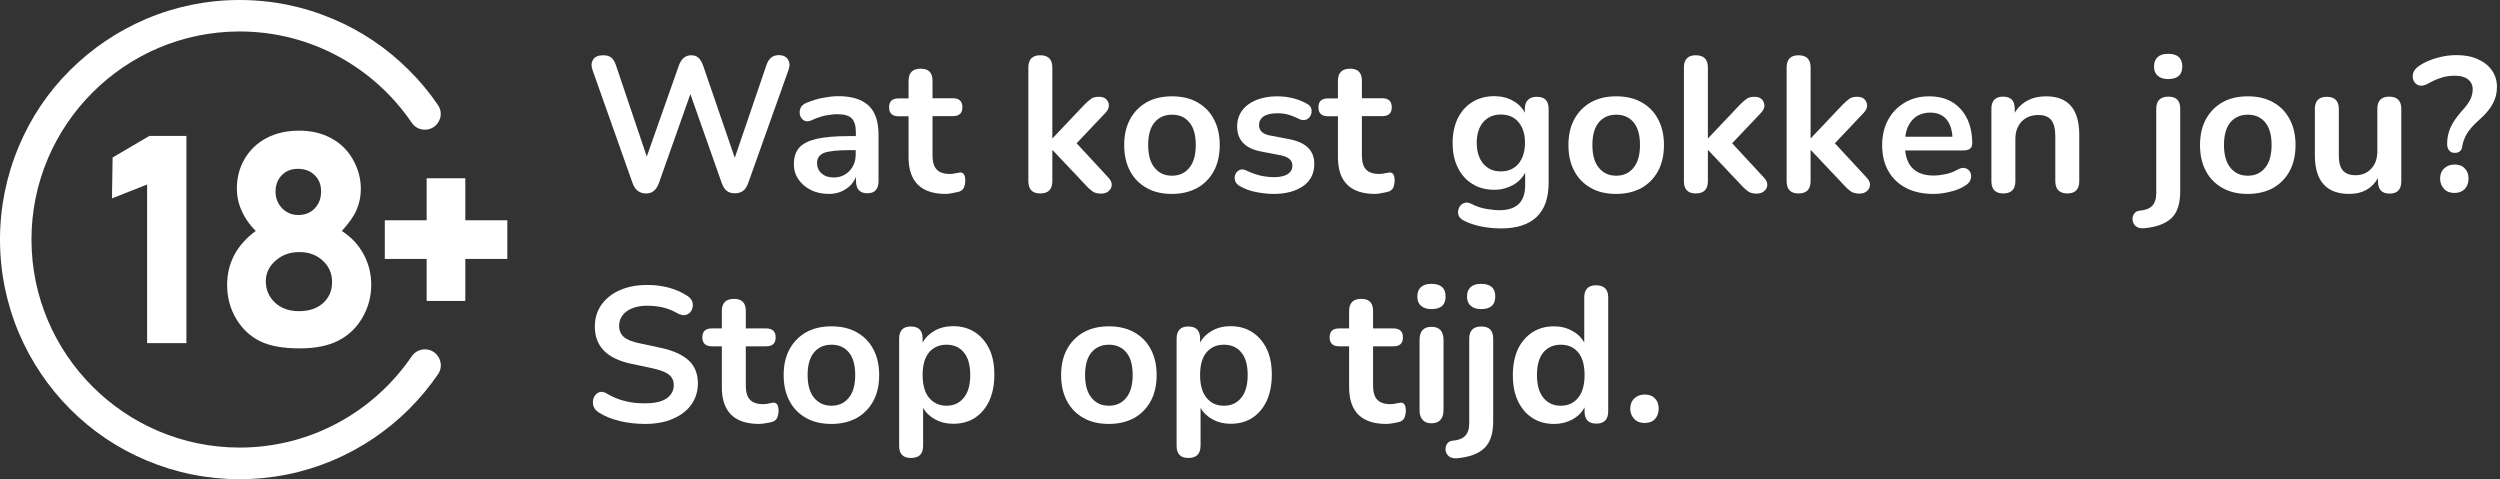
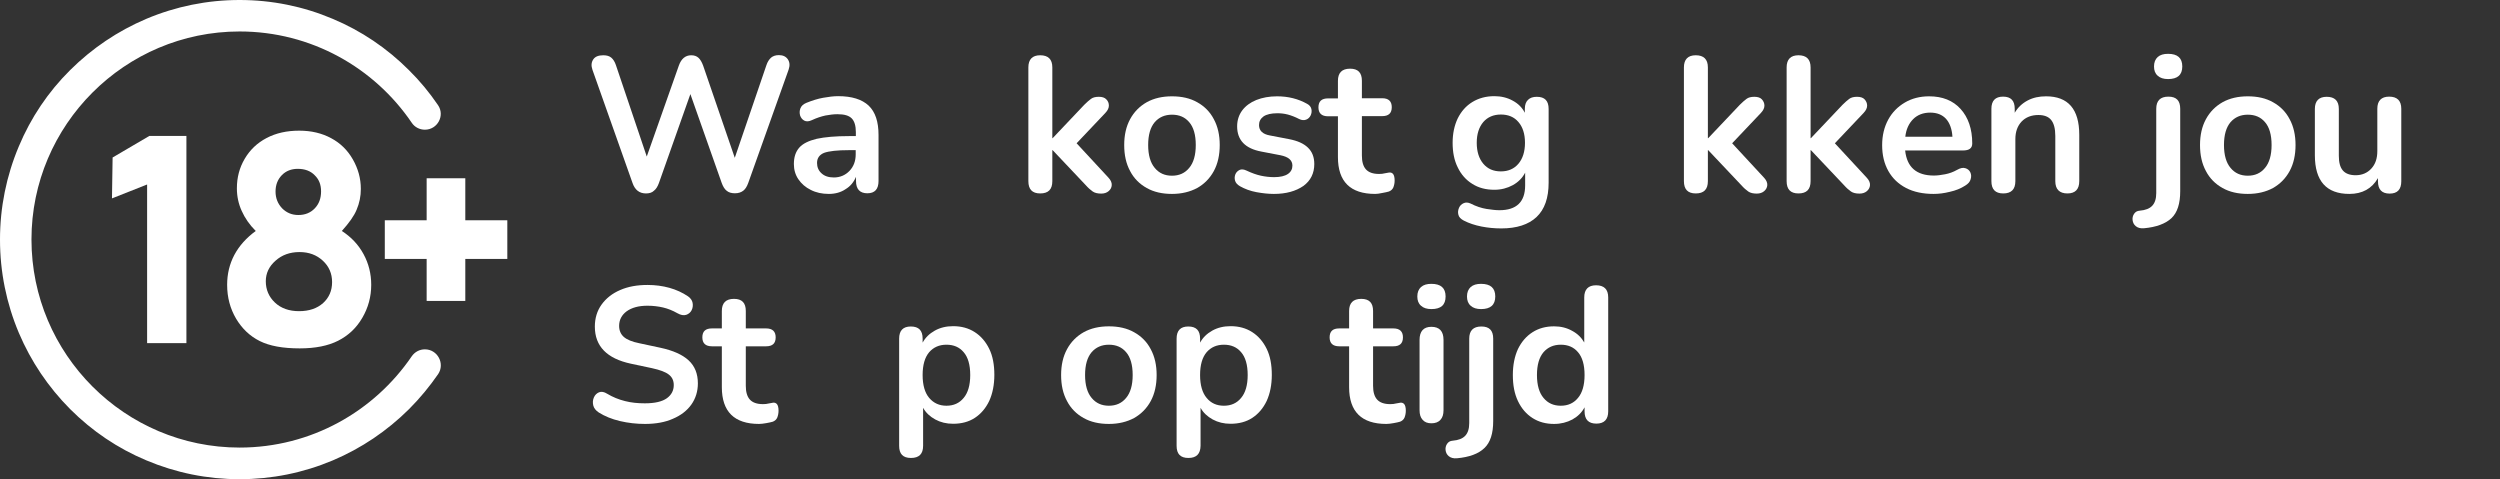
<svg xmlns="http://www.w3.org/2000/svg" version="1.1" id="Layer_1" x="0px" y="0px" viewBox="0 0 1565.1 300" style="enable-background:new 0 0 1565.1 300;" xml:space="preserve">
  <rect x="0" y="0" width="1565.1" height="300" fill="#333333" stroke="none" />
  <style type="text/css">
	.st0{fill:#FFFFFF;}
</style>
  <g>
    <path class="st0" d="M266,218.7c-3.3,0-6.3,1.6-8.2,4.3c-23.5,34.5-63,57.2-107.8,57.2c-71.8,0-130.3-58.4-130.3-130.3   C19.7,78.2,78.2,19.7,150,19.7c44.8,0,84.4,22.7,107.8,57.2c1.8,2.7,4.9,4.3,8.2,4.3l0,0c7.9,0,12.7-8.9,8.2-15.4   c-5.3-7.8-11.4-15.2-18.2-21.9c-13.8-13.8-29.8-24.6-47.7-32.1C189.9,4,170.2,0,150,0c-20.2,0-39.9,4-58.4,11.8   c-17.9,7.6-33.9,18.4-47.7,32.1S19.3,73.7,11.8,91.6C4,110.1,0,129.8,0,150c0,20.2,4,39.9,11.8,58.4c7.6,17.9,18.4,33.9,32.1,47.7   c13.8,13.8,29.8,24.6,47.7,32.1C110.1,296,129.8,300,150,300c20.2,0,39.9-4,58.4-11.8c17.9-7.6,33.9-18.4,47.7-32.1   c6.8-6.8,12.8-14.1,18.2-21.9C278.7,227.6,273.9,218.7,266,218.7L266,218.7z" />
    <polygon class="st0" points="291.3,137.9 291.3,111.6 267.1,111.6 267.1,137.9 240.9,137.9 240.9,162.1 267.1,162.1 267.1,188.4    291.3,188.4 291.3,162.1 317.6,162.1 317.6,137.9  " />
    <g>
      <path class="st0" d="M70.5,98.6l23-13.5h23.2v129.7H92.1v-99.3l-22,8.7L70.5,98.6z" />
      <path class="st0" d="M214,144.6c5.9,3.8,10.4,8.6,13.6,14.5c3.2,5.9,4.8,12.3,4.8,19.2c0,7.5-1.9,14.4-5.6,20.7    c-3.7,6.4-8.8,11.1-15.1,14.3c-6.3,3.2-14.3,4.8-24.1,4.8c-10.5,0-18.8-1.5-25-4.6c-6.2-3.1-11.1-7.8-14.8-14    c-3.7-6.3-5.6-13.3-5.6-21.2c0-6.8,1.5-13,4.5-18.7c3-5.6,7.4-10.6,13.4-15c-3.9-3.9-6.8-8.1-8.8-12.6c-2-4.4-3-9.1-3-14.1    c0-6.8,1.6-12.9,4.9-18.5c3.3-5.6,7.8-9.9,13.7-13s12.7-4.6,20.4-4.6c7.6,0,14.3,1.6,20,4.7c5.8,3.1,10.3,7.5,13.6,13.3    s5,11.9,5,18.5c0,4.6-0.9,8.9-2.6,12.9C221.7,135.2,218.5,139.6,214,144.6z M187.5,157.8c-6,0-11,1.8-15,5.4    c-4.1,3.6-6.1,7.9-6.1,12.9c0,5.2,1.9,9.7,5.7,13.3c3.8,3.6,8.9,5.4,15.1,5.4c6.3,0,11.3-1.7,15.1-5.1c3.7-3.4,5.6-7.7,5.6-13.1    c0-5.3-1.9-9.8-5.8-13.4C198.2,159.6,193.4,157.8,187.5,157.8z M186.4,105.7c-4,0-7.4,1.3-10,4c-2.6,2.7-3.9,6.1-3.9,10.2    c0,4.2,1.4,7.6,4.1,10.5c2.8,2.8,6.1,4.2,10.2,4.2c4.2,0,7.6-1.4,10.2-4.1c2.7-2.8,4-6.3,4-10.7c0-4.2-1.3-7.5-4-10.1    C194.4,107,190.8,105.7,186.4,105.7z" />
    </g>
  </g>
  <g>
    <path class="st0" d="M404.4,121.1c-4.1,0-6.9-2.2-8.4-6.5l-25.1-70.9c-0.9-2.6-0.7-4.7,0.5-6.5c1.2-1.8,3.3-2.6,6.3-2.6   c2.2,0,3.8,0.5,5,1.5c1.2,1,2.2,2.6,2.9,4.7L404.9,98L425,41c1.5-4.2,4.1-6.4,7.7-6.4c1.9,0,3.4,0.5,4.6,1.6c1.1,1,2.1,2.7,2.9,4.9   l19.8,57.7l19.8-58c0.7-2.1,1.7-3.6,2.9-4.7c1.2-1,2.8-1.6,4.9-1.6c2.6,0,4.4,0.9,5.6,2.6c1.2,1.8,1.4,3.9,0.5,6.5l-25.3,71   c-0.8,2.2-1.8,3.8-3.1,4.8c-1.3,1-3,1.6-5.2,1.6c-2.2,0-3.9-0.5-5.2-1.6c-1.3-1-2.3-2.7-3.1-4.9l-19.6-55.6l-19.7,55.7   c-0.8,2.2-1.8,3.8-3.1,4.8C408.2,120.6,406.5,121.1,404.4,121.1z" />
    <path class="st0" d="M518.9,121.4c-4.2,0-8-0.8-11.3-2.5c-3.3-1.6-5.9-3.9-7.8-6.7c-1.9-2.8-2.8-6-2.8-9.5c0-4.3,1.1-7.7,3.4-10.3   c2.2-2.5,5.9-4.3,10.9-5.5c5-1.1,11.8-1.7,20.3-1.7h4.2v-2.5c0-4-0.9-6.9-2.6-8.6c-1.8-1.8-4.7-2.6-8.9-2.6c-2.3,0-4.8,0.3-7.5,0.8   c-2.7,0.6-5.5,1.5-8.5,2.9c-1.9,0.9-3.5,1-4.8,0.3c-1.3-0.7-2.1-1.8-2.6-3.2c-0.4-1.5-0.4-3,0.2-4.5c0.6-1.5,1.8-2.6,3.7-3.4   c3.7-1.5,7.2-2.6,10.6-3.2c3.4-0.6,6.5-1,9.3-1c8.6,0,14.9,2,19.1,5.9c4.2,4,6.2,10.1,6.2,18.4v28.8c0,5.1-2.3,7.7-7,7.7   c-4.7,0-7.1-2.6-7.1-7.7v-2.6c-1.4,3.3-3.5,5.9-6.5,7.7C526.5,120.4,522.9,121.4,518.9,121.4z M522,111.1c3.9,0,7.2-1.4,9.8-4.1   c2.6-2.7,3.9-6.2,3.9-10.3V94h-4.1c-7.5,0-12.7,0.6-15.7,1.7c-2.9,1.2-4.4,3.3-4.4,6.3c0,2.6,0.9,4.8,2.8,6.5   C516.1,110.2,518.7,111.1,522,111.1z" />
-     <path class="st0" d="M592.1,121.4c-15.5,0-23.3-7.7-23.3-23V72.8h-6.2c-4,0-6-1.9-6-5.6c0-3.8,2-5.6,6-5.6h6.2V50.6   c0-5,2.5-7.6,7.6-7.6c5,0,7.4,2.5,7.4,7.6v10.9h12.7c4,0,6,1.9,6,5.6c0,3.8-2,5.6-6,5.6h-12.7v24.7c0,3.8,0.8,6.7,2.5,8.6   c1.7,1.9,4.4,2.9,8.2,2.9c1.4,0,2.6-0.1,3.6-0.4c1-0.2,2-0.4,2.8-0.5c1-0.1,1.8,0.2,2.4,0.9c0.6,0.7,1,2.1,1,4.1   c0,1.6-0.3,3-0.8,4.3c-0.5,1.2-1.5,2.1-2.8,2.6c-1,0.3-2.4,0.6-4.1,0.9C594.8,121.2,593.3,121.4,592.1,121.4z" />
    <path class="st0" d="M651.2,121.1c-5,0-7.4-2.6-7.4-7.7V42.2c0-5,2.5-7.6,7.4-7.6c5,0,7.6,2.5,7.6,7.6v44.3h0.2l19.8-20.9   c1.6-1.6,3-2.8,4.2-3.7c1.2-0.9,2.8-1.3,4.9-1.3c2.1,0,3.7,0.5,4.7,1.6c1.1,1.1,1.6,2.4,1.6,3.9c0,1.5-0.7,3-2.2,4.6l-18,19   l20,21.6c1.4,1.5,2.1,3.1,2,4.6c-0.1,1.6-0.8,2.8-2,3.8c-1.2,1-2.7,1.5-4.6,1.5c-2.2,0-4-0.4-5.3-1.3c-1.3-0.9-2.8-2.2-4.4-4   L659,94h-0.2v19.4C658.8,118.6,656.3,121.1,651.2,121.1z" />
    <path class="st0" d="M733.7,121.4c-6.1,0-11.4-1.2-15.8-3.7c-4.5-2.5-8-6-10.4-10.6c-2.5-4.6-3.7-10-3.7-16.3   c0-6.2,1.2-11.6,3.7-16.2c2.5-4.6,6-8.1,10.4-10.6c4.5-2.5,9.8-3.7,15.8-3.7c6.1,0,11.4,1.2,15.8,3.7c4.5,2.5,8,6,10.4,10.6   c2.5,4.6,3.7,10,3.7,16.2c0,6.2-1.2,11.7-3.7,16.3c-2.5,4.6-6,8.1-10.4,10.6C745,120.1,739.7,121.4,733.7,121.4z M733.7,110   c4.5,0,8.1-1.6,10.8-4.9c2.7-3.2,4.1-8,4.1-14.3c0-6.4-1.4-11.2-4.1-14.3c-2.7-3.2-6.3-4.7-10.8-4.7c-4.5,0-8.1,1.6-10.8,4.7   c-2.7,3.2-4.1,7.9-4.1,14.3c0,6.3,1.4,11.1,4.1,14.3C725.6,108.4,729.2,110,733.7,110z" />
    <path class="st0" d="M797.5,121.4c-3.4,0-7.1-0.4-10.9-1.1c-3.8-0.7-7.3-2-10.3-3.7c-1.7-1-2.7-2.1-3.1-3.5c-0.4-1.4-0.3-2.7,0.2-4   c0.5-1.2,1.4-2.1,2.6-2.7c1.2-0.6,2.7-0.4,4.4,0.4c3.2,1.5,6.2,2.6,9,3.2c2.8,0.6,5.6,0.9,8.3,0.9c3.8,0,6.7-0.7,8.6-2   c1.9-1.3,2.8-3.1,2.8-5.2c0-3.4-2.5-5.5-7.4-6.5l-12-2.3c-10.2-1.9-15.2-7.2-15.2-15.8c0-3.8,1.1-7.2,3.2-10c2.1-2.8,5.1-5,8.8-6.5   c3.8-1.5,8.1-2.3,13-2.3c7,0,13.3,1.6,18.8,4.7c1.5,0.8,2.4,1.9,2.7,3.3c0.3,1.4,0.1,2.7-0.5,4c-0.6,1.2-1.5,2.1-2.8,2.6   c-1.3,0.5-2.8,0.4-4.4-0.4c-2.5-1.3-4.9-2.2-7.1-2.8c-2.3-0.6-4.5-0.8-6.5-0.8c-3.9,0-6.8,0.7-8.7,2c-1.9,1.4-2.8,3.2-2.8,5.4   c0,3.5,2.3,5.7,6.8,6.5l12,2.3c5.2,1,9.1,2.7,11.8,5.3c2.7,2.6,4,6,4,10.3c0,5.8-2.3,10.4-6.8,13.7   C811.2,119.7,805.1,121.4,797.5,121.4z" />
    <path class="st0" d="M860.9,121.4c-15.5,0-23.3-7.7-23.3-23V72.8h-6.2c-4,0-6-1.9-6-5.6c0-3.8,2-5.6,6-5.6h6.2V50.6   c0-5,2.5-7.6,7.6-7.6c5,0,7.4,2.5,7.4,7.6v10.9h12.7c4,0,6,1.9,6,5.6c0,3.8-2,5.6-6,5.6h-12.7v24.7c0,3.8,0.8,6.7,2.5,8.6   s4.4,2.9,8.2,2.9c1.4,0,2.6-0.1,3.6-0.4c1-0.2,2-0.4,2.8-0.5c1-0.1,1.8,0.2,2.4,0.9c0.6,0.7,1,2.1,1,4.1c0,1.6-0.3,3-0.8,4.3   c-0.5,1.2-1.5,2.1-2.8,2.6c-1,0.3-2.4,0.6-4.1,0.9C863.6,121.2,862.1,121.4,860.9,121.4z" />
    <path class="st0" d="M939.9,143c-4.3,0-8.5-0.4-12.5-1.2c-4-0.8-7.7-2-11-3.7c-1.9-1-3.1-2.2-3.4-3.7c-0.4-1.5-0.2-2.9,0.4-4.3   c0.6-1.4,1.6-2.3,2.9-2.9s2.7-0.5,4.3,0.2c3.5,1.8,6.9,2.9,10,3.4c3.2,0.5,5.9,0.8,8.1,0.8c10.7,0,16.1-5.2,16.1-15.5v-8   c-1.7,3.3-4.3,5.9-7.7,7.8c-3.5,1.9-7.3,2.9-11.6,2.9c-5.3,0-9.9-1.2-13.8-3.7c-3.9-2.4-7-5.9-9.1-10.3c-2.2-4.4-3.2-9.5-3.2-15.4   c0-5.8,1.1-10.9,3.2-15.3c2.2-4.4,5.2-7.8,9.1-10.2c3.9-2.4,8.5-3.7,13.8-3.7c4.2,0,8.1,0.9,11.5,2.8c3.4,1.8,6,4.4,7.6,7.6v-2.5   c0-2.5,0.7-4.4,2-5.6c1.3-1.3,3.1-1.9,5.5-1.9c5,0,7.4,2.5,7.4,7.6v46.2c0,9.5-2.5,16.7-7.6,21.5C956.9,140.6,949.5,143,939.9,143z    M939.6,107.3c4.6,0,8.3-1.6,11-4.8c2.7-3.2,4.1-7.6,4.1-13.1s-1.4-9.9-4.1-13c-2.7-3.2-6.4-4.7-11-4.7c-4.6,0-8.3,1.6-11,4.7   c-2.7,3.2-4.1,7.5-4.1,13s1.4,9.9,4.1,13.1C931.3,105.7,934.9,107.3,939.6,107.3z" />
-     <path class="st0" d="M1011.8,121.4c-6.1,0-11.4-1.2-15.8-3.7c-4.5-2.5-8-6-10.4-10.6c-2.5-4.6-3.7-10-3.7-16.3   c0-6.2,1.2-11.6,3.7-16.2c2.5-4.6,6-8.1,10.4-10.6c4.5-2.5,9.8-3.7,15.8-3.7c6.1,0,11.4,1.2,15.8,3.7c4.5,2.5,8,6,10.4,10.6   c2.5,4.6,3.7,10,3.7,16.2c0,6.2-1.2,11.7-3.7,16.3c-2.5,4.6-6,8.1-10.4,10.6C1023.2,120.1,1017.9,121.4,1011.8,121.4z M1011.8,110   c4.5,0,8.1-1.6,10.8-4.9c2.7-3.2,4.1-8,4.1-14.3c0-6.4-1.4-11.2-4.1-14.3c-2.7-3.2-6.3-4.7-10.8-4.7c-4.5,0-8.1,1.6-10.8,4.7   c-2.7,3.2-4.1,7.9-4.1,14.3c0,6.3,1.4,11.1,4.1,14.3C1003.7,108.4,1007.3,110,1011.8,110z" />
    <path class="st0" d="M1061.6,121.1c-5,0-7.4-2.6-7.4-7.7V42.2c0-5,2.5-7.6,7.4-7.6c5,0,7.6,2.5,7.6,7.6v44.3h0.2l19.8-20.9   c1.6-1.6,3-2.8,4.2-3.7c1.2-0.9,2.8-1.3,4.9-1.3c2.1,0,3.7,0.5,4.7,1.6s1.6,2.4,1.6,3.9c0,1.5-0.7,3-2.2,4.6l-18,19l20,21.6   c1.4,1.5,2.1,3.1,2,4.6s-0.8,2.8-2,3.8s-2.7,1.5-4.6,1.5c-2.2,0-4-0.4-5.3-1.3c-1.3-0.9-2.8-2.2-4.4-4L1069.4,94h-0.2v19.4   C1069.2,118.6,1066.7,121.1,1061.6,121.1z" />
    <path class="st0" d="M1125.9,121.1c-5,0-7.4-2.6-7.4-7.7V42.2c0-5,2.5-7.6,7.4-7.6c5,0,7.6,2.5,7.6,7.6v44.3h0.2l19.8-20.9   c1.6-1.6,3-2.8,4.2-3.7c1.2-0.9,2.8-1.3,4.9-1.3c2.1,0,3.7,0.5,4.7,1.6s1.6,2.4,1.6,3.9c0,1.5-0.7,3-2.2,4.6l-18,19l20,21.6   c1.4,1.5,2.1,3.1,2,4.6s-0.8,2.8-2,3.8s-2.7,1.5-4.6,1.5c-2.2,0-4-0.4-5.3-1.3c-1.3-0.9-2.8-2.2-4.4-4L1133.7,94h-0.2v19.4   C1133.5,118.6,1131,121.1,1125.9,121.1z" />
    <path class="st0" d="M1210.5,121.4c-6.6,0-12.4-1.2-17.2-3.7c-4.8-2.5-8.5-6-11.1-10.6c-2.6-4.6-3.9-10-3.9-16.2   c0-6.1,1.3-11.4,3.8-16c2.5-4.6,6-8.1,10.4-10.7c4.4-2.6,9.5-3.9,15.2-3.9c8.3,0,14.9,2.6,19.7,7.9c4.8,5.3,7.3,12.5,7.3,21.6   c0,3-1.9,4.4-5.8,4.4h-36.2c1.1,10.5,7.1,15.7,18,15.7c2.1,0,4.4-0.3,7-0.8c2.6-0.5,5.1-1.4,7.4-2.7c2.1-1.2,3.8-1.6,5.3-1.1   c1.4,0.4,2.5,1.3,3.1,2.6c0.6,1.3,0.7,2.7,0.2,4.3c-0.4,1.6-1.6,2.9-3.4,4c-2.8,1.8-6,3.1-9.7,3.9   C1217,121,1213.7,121.4,1210.5,121.4z M1208.4,70.5c-4.4,0-8,1.4-10.7,4.1c-2.7,2.7-4.4,6.4-4.9,11h29.5c-0.3-4.9-1.7-8.6-4-11.2   C1215.9,71.8,1212.6,70.5,1208.4,70.5z" />
    <path class="st0" d="M1254.1,121.1c-5,0-7.4-2.6-7.4-7.7V68.1c0-5,2.4-7.6,7.3-7.6c4.9,0,7.3,2.5,7.3,7.6v2.5   c2-3.4,4.7-5.9,8.1-7.7c3.4-1.8,7.2-2.6,11.5-2.6c13.8,0,20.8,8,20.8,24.1v29c0,5.1-2.5,7.7-7.4,7.7c-5,0-7.6-2.6-7.6-7.7V85.1   c0-4.6-0.9-7.9-2.6-10c-1.7-2.1-4.4-3.1-8-3.1c-4.4,0-7.9,1.4-10.5,4.1c-2.6,2.8-3.9,6.4-3.9,11v26.3   C1261.7,118.6,1259.1,121.1,1254.1,121.1z" />
    <path class="st0" d="M1342.2,142.9c-2.2,0.2-3.9-0.3-5.1-1.3c-1.2-1-1.8-2.2-2-3.7c-0.2-1.4,0.1-2.8,0.9-4c0.8-1.2,1.9-1.9,3.5-2   c3.6-0.3,6.2-1.3,7.9-3.1c1.6-1.7,2.5-4.3,2.5-7.9V68.1c0-5,2.5-7.6,7.6-7.6c5,0,7.4,2.5,7.4,7.6v51.6c0,7.8-1.8,13.4-5.5,16.9   C1355.6,140.1,1349.9,142.2,1342.2,142.9z M1357.3,49.5c-2.8,0-5-0.7-6.5-2.1c-1.6-1.4-2.3-3.3-2.3-5.8c0-2.6,0.8-4.5,2.3-5.9   c1.6-1.4,3.7-2,6.5-2c5.9,0,8.9,2.6,8.9,7.9C1366.2,46.9,1363.2,49.5,1357.3,49.5z" />
    <path class="st0" d="M1407.2,121.4c-6.1,0-11.4-1.2-15.8-3.7c-4.5-2.5-8-6-10.4-10.6c-2.5-4.6-3.7-10-3.7-16.3   c0-6.2,1.2-11.6,3.7-16.2c2.5-4.6,6-8.1,10.4-10.6c4.5-2.5,9.8-3.7,15.8-3.7c6.1,0,11.4,1.2,15.8,3.7c4.5,2.5,8,6,10.4,10.6   c2.5,4.6,3.7,10,3.7,16.2c0,6.2-1.2,11.7-3.7,16.3c-2.5,4.6-6,8.1-10.4,10.6C1418.6,120.1,1413.3,121.4,1407.2,121.4z M1407.2,110   c4.5,0,8.1-1.6,10.8-4.9c2.7-3.2,4.1-8,4.1-14.3c0-6.4-1.4-11.2-4.1-14.3c-2.7-3.2-6.3-4.7-10.8-4.7c-4.5,0-8.1,1.6-10.8,4.7   c-2.7,3.2-4.1,7.9-4.1,14.3c0,6.3,1.4,11.1,4.1,14.3C1399.1,108.4,1402.7,110,1407.2,110z" />
    <path class="st0" d="M1470.8,121.4c-14.4,0-21.6-8.1-21.6-24.2v-29c0-5,2.5-7.6,7.4-7.6c5,0,7.6,2.5,7.6,7.6v29.3   c0,4.2,0.8,7.2,2.5,9.2c1.7,2,4.4,3,8,3c4,0,7.3-1.4,9.8-4.1c2.6-2.8,3.8-6.4,3.8-11V68.1c0-5,2.5-7.6,7.4-7.6c5,0,7.6,2.5,7.6,7.6   v45.4c0,5.1-2.4,7.7-7.3,7.7c-4.9,0-7.3-2.6-7.3-7.7v-2C1484.9,118.1,1478.9,121.4,1470.8,121.4z" />
-     <path class="st0" d="M1536.8,95.7c-1.5,0-2.7-0.5-3.5-1.5c-0.8-1-1.3-2.3-1.3-4c0-3.7,0.7-7.1,2.1-10.3c1.4-3.2,3.8-6.7,7.1-10.4   c2.6-2.8,4.3-5.2,5.3-7.2c1-2,1.5-4.1,1.5-6.4c0-2.6-1-4.7-2.9-6.2c-1.9-1.5-4.6-2.3-8.2-2.3c-3.2,0-6.1,0.4-8.7,1.3   c-2.6,0.8-5.2,2-7.9,3.5c-2.2,1.3-4.1,1.7-5.7,1.3c-1.6-0.4-2.8-1.4-3.5-2.8s-0.8-3-0.4-4.8c0.5-1.8,1.8-3.3,3.8-4.7   c3.3-2.2,7-3.8,11.3-5c4.2-1.2,8.2-1.7,12-1.7c5,0,9.5,0.8,13.3,2.5c3.8,1.7,6.8,4,8.9,7c2.1,3,3.2,6.4,3.2,10.4   c0,3.7-0.8,7.1-2.5,10.3c-1.6,3.2-4.5,6.7-8.7,10.4c-3.8,3.4-6.4,6.4-7.8,8.9c-1.4,2.5-2.4,5.1-2.8,7.9c-0.1,1.1-0.5,2-1.4,2.8   C1539.4,95.3,1538.2,95.7,1536.8,95.7z M1536.6,120.8c-2.7,0-4.9-0.8-6.5-2.5c-1.6-1.7-2.5-3.8-2.5-6.5c0-2.6,0.8-4.7,2.5-6.3   c1.6-1.6,3.8-2.5,6.5-2.5c2.8,0,5,0.8,6.5,2.5c1.6,1.6,2.3,3.7,2.3,6.3c0,2.6-0.8,4.8-2.3,6.5   C1541.5,119.9,1539.4,120.8,1536.6,120.8z" />
    <path class="st0" d="M403.8,265.4c-5.4,0-10.6-0.6-15.7-1.8c-5.1-1.2-9.5-3-13.3-5.4c-1.8-1.2-3-2.7-3.4-4.4   c-0.4-1.8-0.3-3.4,0.4-5c0.7-1.6,1.8-2.6,3.2-3.2c1.5-0.6,3.2-0.3,5.1,0.9c3.5,2.1,7.2,3.6,11.2,4.6c3.9,1,8,1.4,12.4,1.4   c6.3,0,10.9-1.1,13.8-3.2c2.9-2.1,4.3-4.9,4.3-8.2c0-2.8-1-5-3.1-6.6c-2-1.6-5.5-2.9-10.5-4l-13.2-2.8c-15-3.2-22.6-10.9-22.6-23.2   c0-5.3,1.4-9.9,4.2-13.8c2.8-3.9,6.7-7,11.6-9.1c5-2.2,10.7-3.2,17.2-3.2c4.8,0,9.4,0.6,13.7,1.8c4.3,1.2,8.2,3,11.6,5.3   c1.6,1.1,2.6,2.5,2.9,4.1c0.3,1.6,0.1,3.2-0.6,4.6c-0.7,1.4-1.9,2.4-3.4,2.9c-1.6,0.5-3.4,0.2-5.5-1c-3-1.7-6-2.9-9-3.6   c-3-0.7-6.3-1.1-9.8-1.1c-5.5,0-9.8,1.2-13,3.5c-3.1,2.3-4.7,5.4-4.7,9.1c0,2.9,1,5.2,2.9,6.9c1.9,1.7,5.2,3.1,9.8,4l13.1,2.8   c7.9,1.7,13.8,4.3,17.7,7.9c3.9,3.6,5.8,8.4,5.8,14.4c0,5-1.4,9.5-4.1,13.3c-2.7,3.8-6.6,6.8-11.6,8.9   C416.5,264.3,410.6,265.4,403.8,265.4z" />
    <path class="st0" d="M475.2,265.4c-15.5,0-23.3-7.7-23.3-23v-25.6h-6.2c-4,0-6-1.9-6-5.6c0-3.8,2-5.6,6-5.6h6.2v-10.9   c0-5,2.5-7.6,7.6-7.6c5,0,7.4,2.5,7.4,7.6v10.9h12.7c4,0,6,1.9,6,5.6c0,3.8-2,5.6-6,5.6h-12.7v24.7c0,3.8,0.8,6.7,2.5,8.6   c1.7,1.9,4.4,2.9,8.2,2.9c1.4,0,2.6-0.1,3.6-0.4c1-0.2,2-0.4,2.8-0.5c1-0.1,1.8,0.2,2.4,0.9c0.6,0.7,1,2.1,1,4.1   c0,1.6-0.3,3-0.8,4.3c-0.5,1.2-1.5,2.1-2.8,2.6c-1,0.3-2.4,0.6-4.1,0.9C477.9,265.2,476.5,265.4,475.2,265.4z" />
-     <path class="st0" d="M520.5,265.4c-6.1,0-11.4-1.2-15.8-3.7c-4.5-2.5-8-6-10.4-10.6c-2.5-4.6-3.7-10-3.7-16.3   c0-6.2,1.2-11.6,3.7-16.2c2.5-4.6,6-8.1,10.4-10.6c4.5-2.5,9.8-3.7,15.8-3.7c6.1,0,11.4,1.2,15.8,3.7c4.5,2.5,8,6,10.4,10.6   c2.5,4.6,3.7,10,3.7,16.2c0,6.2-1.2,11.7-3.7,16.3c-2.5,4.6-6,8.1-10.4,10.6C531.9,264.1,526.6,265.4,520.5,265.4z M520.5,254   c4.5,0,8.1-1.6,10.8-4.9c2.7-3.2,4.1-8,4.1-14.3c0-6.4-1.4-11.2-4.1-14.3c-2.7-3.2-6.3-4.7-10.8-4.7c-4.5,0-8.1,1.6-10.8,4.7   c-2.7,3.2-4.1,7.9-4.1,14.3c0,6.3,1.4,11.1,4.1,14.3C512.5,252.4,516.1,254,520.5,254z" />
    <path class="st0" d="M570.3,286.7c-5,0-7.4-2.5-7.4-7.6v-67.1c0-5,2.4-7.6,7.3-7.6c5,0,7.4,2.5,7.4,7.6v2.5   c1.7-3.1,4.2-5.6,7.6-7.5c3.4-1.9,7.2-2.8,11.5-2.8c5.1,0,9.6,1.2,13.5,3.7c3.9,2.5,6.9,6,9.1,10.5c2.2,4.5,3.2,9.9,3.2,16.3   c0,6.2-1.1,11.7-3.2,16.3c-2.2,4.6-5.2,8.1-9,10.6c-3.8,2.5-8.4,3.7-13.6,3.7c-4.2,0-7.9-0.9-11.2-2.7c-3.3-1.8-5.9-4.2-7.6-7.3   v23.8C577.9,284.2,575.4,286.7,570.3,286.7z M592.5,254c4.5,0,8.1-1.6,10.8-4.9c2.7-3.2,4.1-8,4.1-14.3c0-6.4-1.4-11.2-4.1-14.3   c-2.7-3.2-6.3-4.7-10.8-4.7c-4.5,0-8.1,1.6-10.8,4.7c-2.7,3.2-4.1,7.9-4.1,14.3c0,6.3,1.4,11.1,4.1,14.3   C584.5,252.4,588.1,254,592.5,254z" />
    <path class="st0" d="M694.2,265.4c-6.1,0-11.4-1.2-15.8-3.7c-4.5-2.5-8-6-10.4-10.6c-2.5-4.6-3.7-10-3.7-16.3   c0-6.2,1.2-11.6,3.7-16.2c2.5-4.6,6-8.1,10.4-10.6c4.5-2.5,9.8-3.7,15.8-3.7c6.1,0,11.4,1.2,15.8,3.7c4.5,2.5,8,6,10.4,10.6   c2.5,4.6,3.7,10,3.7,16.2c0,6.2-1.2,11.7-3.7,16.3c-2.5,4.6-6,8.1-10.4,10.6C705.5,264.1,700.3,265.4,694.2,265.4z M694.2,254   c4.5,0,8.1-1.6,10.8-4.9c2.7-3.2,4.1-8,4.1-14.3c0-6.4-1.4-11.2-4.1-14.3c-2.7-3.2-6.3-4.7-10.8-4.7c-4.5,0-8.1,1.6-10.8,4.7   c-2.7,3.2-4.1,7.9-4.1,14.3c0,6.3,1.4,11.1,4.1,14.3C686.1,252.4,689.7,254,694.2,254z" />
    <path class="st0" d="M744,286.7c-5,0-7.4-2.5-7.4-7.6v-67.1c0-5,2.4-7.6,7.3-7.6c5,0,7.4,2.5,7.4,7.6v2.5c1.7-3.1,4.2-5.6,7.6-7.5   c3.4-1.9,7.2-2.8,11.5-2.8c5.1,0,9.6,1.2,13.5,3.7c3.9,2.5,6.9,6,9.1,10.5c2.2,4.5,3.2,9.9,3.2,16.3c0,6.2-1.1,11.7-3.2,16.3   c-2.2,4.6-5.2,8.1-9,10.6c-3.8,2.5-8.4,3.7-13.6,3.7c-4.2,0-7.9-0.9-11.2-2.7c-3.3-1.8-5.9-4.2-7.6-7.3v23.8   C751.5,284.2,749,286.7,744,286.7z M766.2,254c4.5,0,8.1-1.6,10.8-4.9c2.7-3.2,4.1-8,4.1-14.3c0-6.4-1.4-11.2-4.1-14.3   c-2.7-3.2-6.3-4.7-10.8-4.7c-4.5,0-8.1,1.6-10.8,4.7c-2.7,3.2-4.1,7.9-4.1,14.3c0,6.3,1.4,11.1,4.1,14.3   C758.1,252.4,761.7,254,766.2,254z" />
    <path class="st0" d="M867.9,265.4c-15.5,0-23.3-7.7-23.3-23v-25.6h-6.2c-4,0-6-1.9-6-5.6c0-3.8,2-5.6,6-5.6h6.2v-10.9   c0-5,2.5-7.6,7.6-7.6c5,0,7.4,2.5,7.4,7.6v10.9h12.7c4,0,6,1.9,6,5.6c0,3.8-2,5.6-6,5.6h-12.7v24.7c0,3.8,0.8,6.7,2.5,8.6   s4.4,2.9,8.2,2.9c1.4,0,2.6-0.1,3.6-0.4c1-0.2,2-0.4,2.8-0.5c1-0.1,1.8,0.2,2.4,0.9c0.6,0.7,1,2.1,1,4.1c0,1.6-0.3,3-0.8,4.3   c-0.5,1.2-1.5,2.1-2.8,2.6c-1,0.3-2.4,0.6-4.1,0.9C870.7,265.2,869.2,265.4,867.9,265.4z" />
    <path class="st0" d="M896.1,193.5c-2.8,0-5-0.7-6.5-2.1c-1.6-1.4-2.3-3.3-2.3-5.8c0-2.6,0.8-4.5,2.3-5.9c1.6-1.4,3.7-2,6.5-2   c5.9,0,8.9,2.6,8.9,7.9C905,190.9,902.1,193.5,896.1,193.5z M896.1,265c-2.4,0-4.2-0.7-5.5-2.2c-1.3-1.4-1.9-3.4-1.9-6v-44   c0-5.4,2.5-8.2,7.4-8.2c5,0,7.6,2.7,7.6,8.2v44c0,2.6-0.6,4.6-1.9,6C900.5,264.3,898.6,265,896.1,265z" />
    <path class="st0" d="M912.1,286.9c-2.2,0.2-3.9-0.3-5.1-1.3c-1.2-1-1.8-2.2-2-3.7c-0.2-1.4,0.1-2.8,0.9-4c0.8-1.2,1.9-1.9,3.5-2   c3.6-0.3,6.2-1.3,7.9-3.1c1.6-1.7,2.5-4.3,2.5-7.9v-52.9c0-5,2.5-7.6,7.6-7.6c5,0,7.4,2.5,7.4,7.6v51.6c0,7.8-1.8,13.4-5.5,16.9   C925.6,284.1,919.8,286.2,912.1,286.9z M927.2,193.5c-2.8,0-5-0.7-6.5-2.1c-1.6-1.4-2.3-3.3-2.3-5.8c0-2.6,0.8-4.5,2.3-5.9   c1.6-1.4,3.7-2,6.5-2c5.9,0,8.9,2.6,8.9,7.9C936.1,190.9,933.1,193.5,927.2,193.5z" />
    <path class="st0" d="M972.9,265.4c-5.1,0-9.6-1.2-13.5-3.7c-3.9-2.5-6.9-6-9.1-10.6c-2.2-4.6-3.2-10-3.2-16.3   c0-6.3,1.1-11.7,3.2-16.3c2.2-4.5,5.2-8,9.1-10.5c3.9-2.5,8.4-3.7,13.5-3.7c4.2,0,7.9,0.9,11.3,2.8c3.4,1.8,5.9,4.3,7.6,7.3v-28.2   c0-5,2.5-7.6,7.4-7.6c5,0,7.6,2.5,7.6,7.6v71.3c0,5.1-2.5,7.7-7.4,7.7c-5,0-7.4-2.6-7.4-7.7v-2.5c-1.7,3.2-4.2,5.7-7.6,7.6   C981,264.4,977.2,265.4,972.9,265.4z M977.1,254c4.5,0,8.1-1.6,10.8-4.9c2.7-3.2,4.1-8,4.1-14.3c0-6.4-1.4-11.2-4.1-14.3   c-2.7-3.2-6.3-4.7-10.8-4.7c-4.5,0-8.1,1.6-10.8,4.7c-2.7,3.2-4.1,7.9-4.1,14.3c0,6.3,1.4,11.1,4.1,14.3   C969,252.4,972.6,254,977.1,254z" />
-     <path class="st0" d="M1029.6,264.8c-2.7,0-4.9-0.8-6.5-2.5c-1.6-1.7-2.5-3.8-2.5-6.5c0-2.6,0.8-4.7,2.5-6.3   c1.6-1.6,3.8-2.5,6.5-2.5c2.8,0,5,0.8,6.5,2.5c1.6,1.6,2.3,3.7,2.3,6.3c0,2.6-0.8,4.8-2.3,6.5S1032.4,264.8,1029.6,264.8z" />
  </g>
  <g>
</g>
  <g>
</g>
  <g>
</g>
  <g>
</g>
  <g>
</g>
  <g>
</g>
  <g>
</g>
  <g>
</g>
  <g>
</g>
  <g>
</g>
  <g>
</g>
  <g>
</g>
  <g>
</g>
  <g>
</g>
  <g>
</g>
</svg>